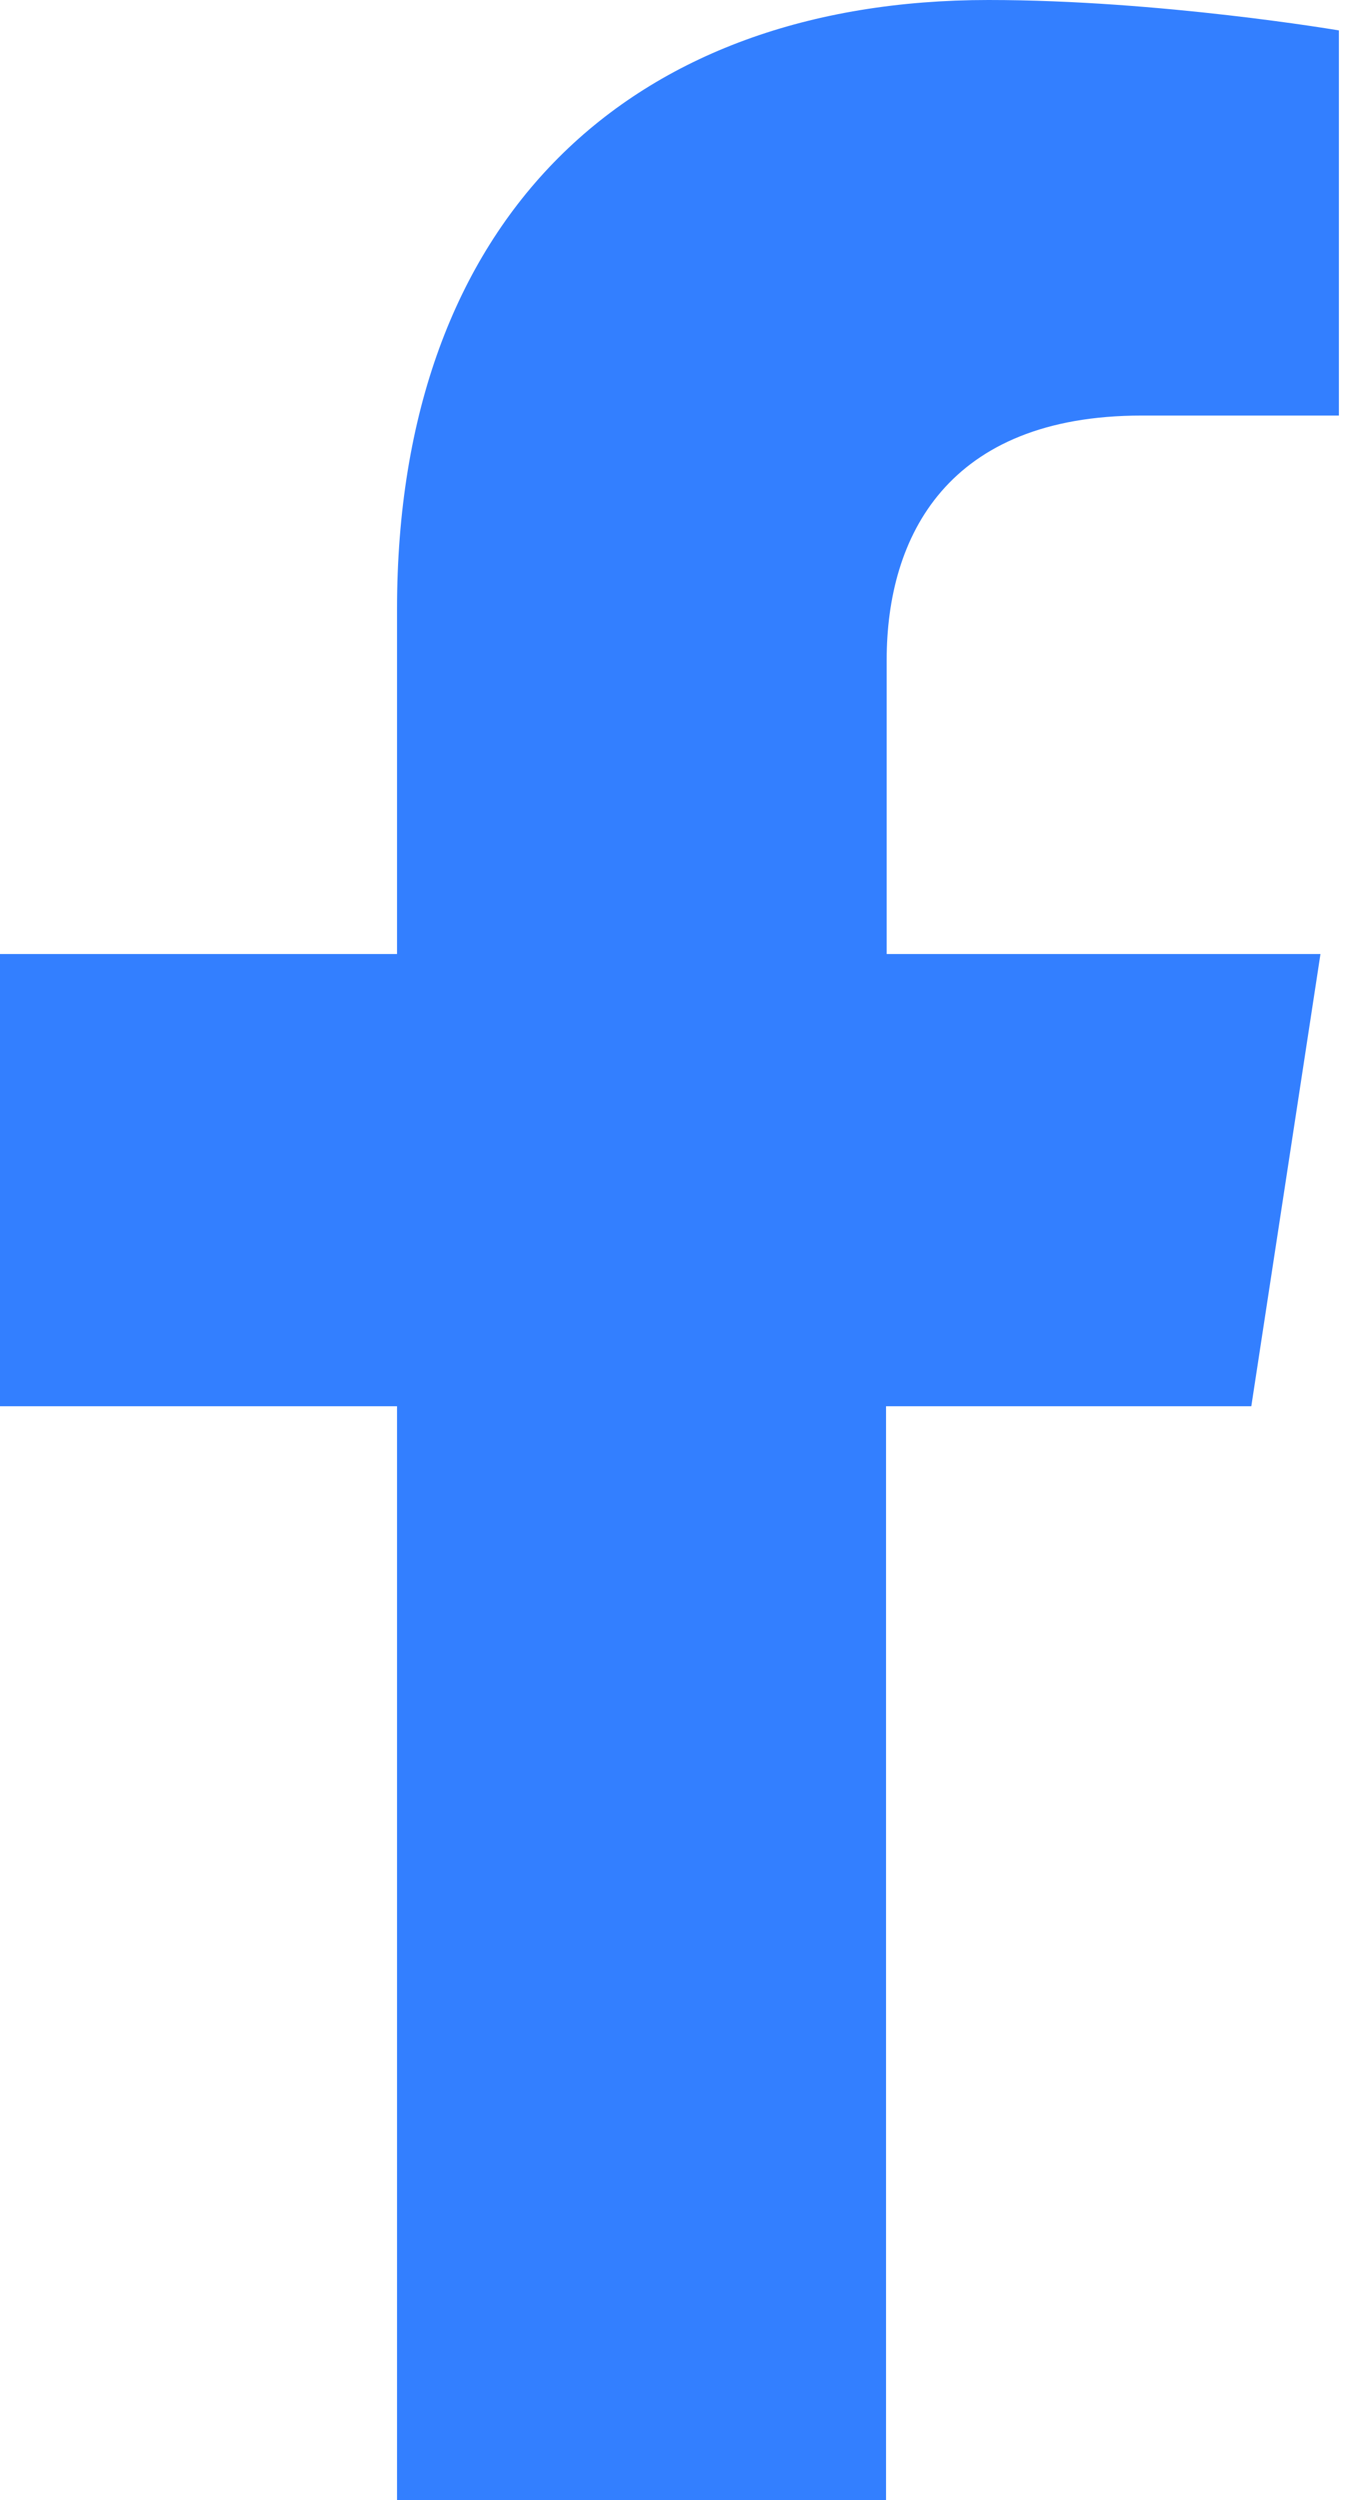
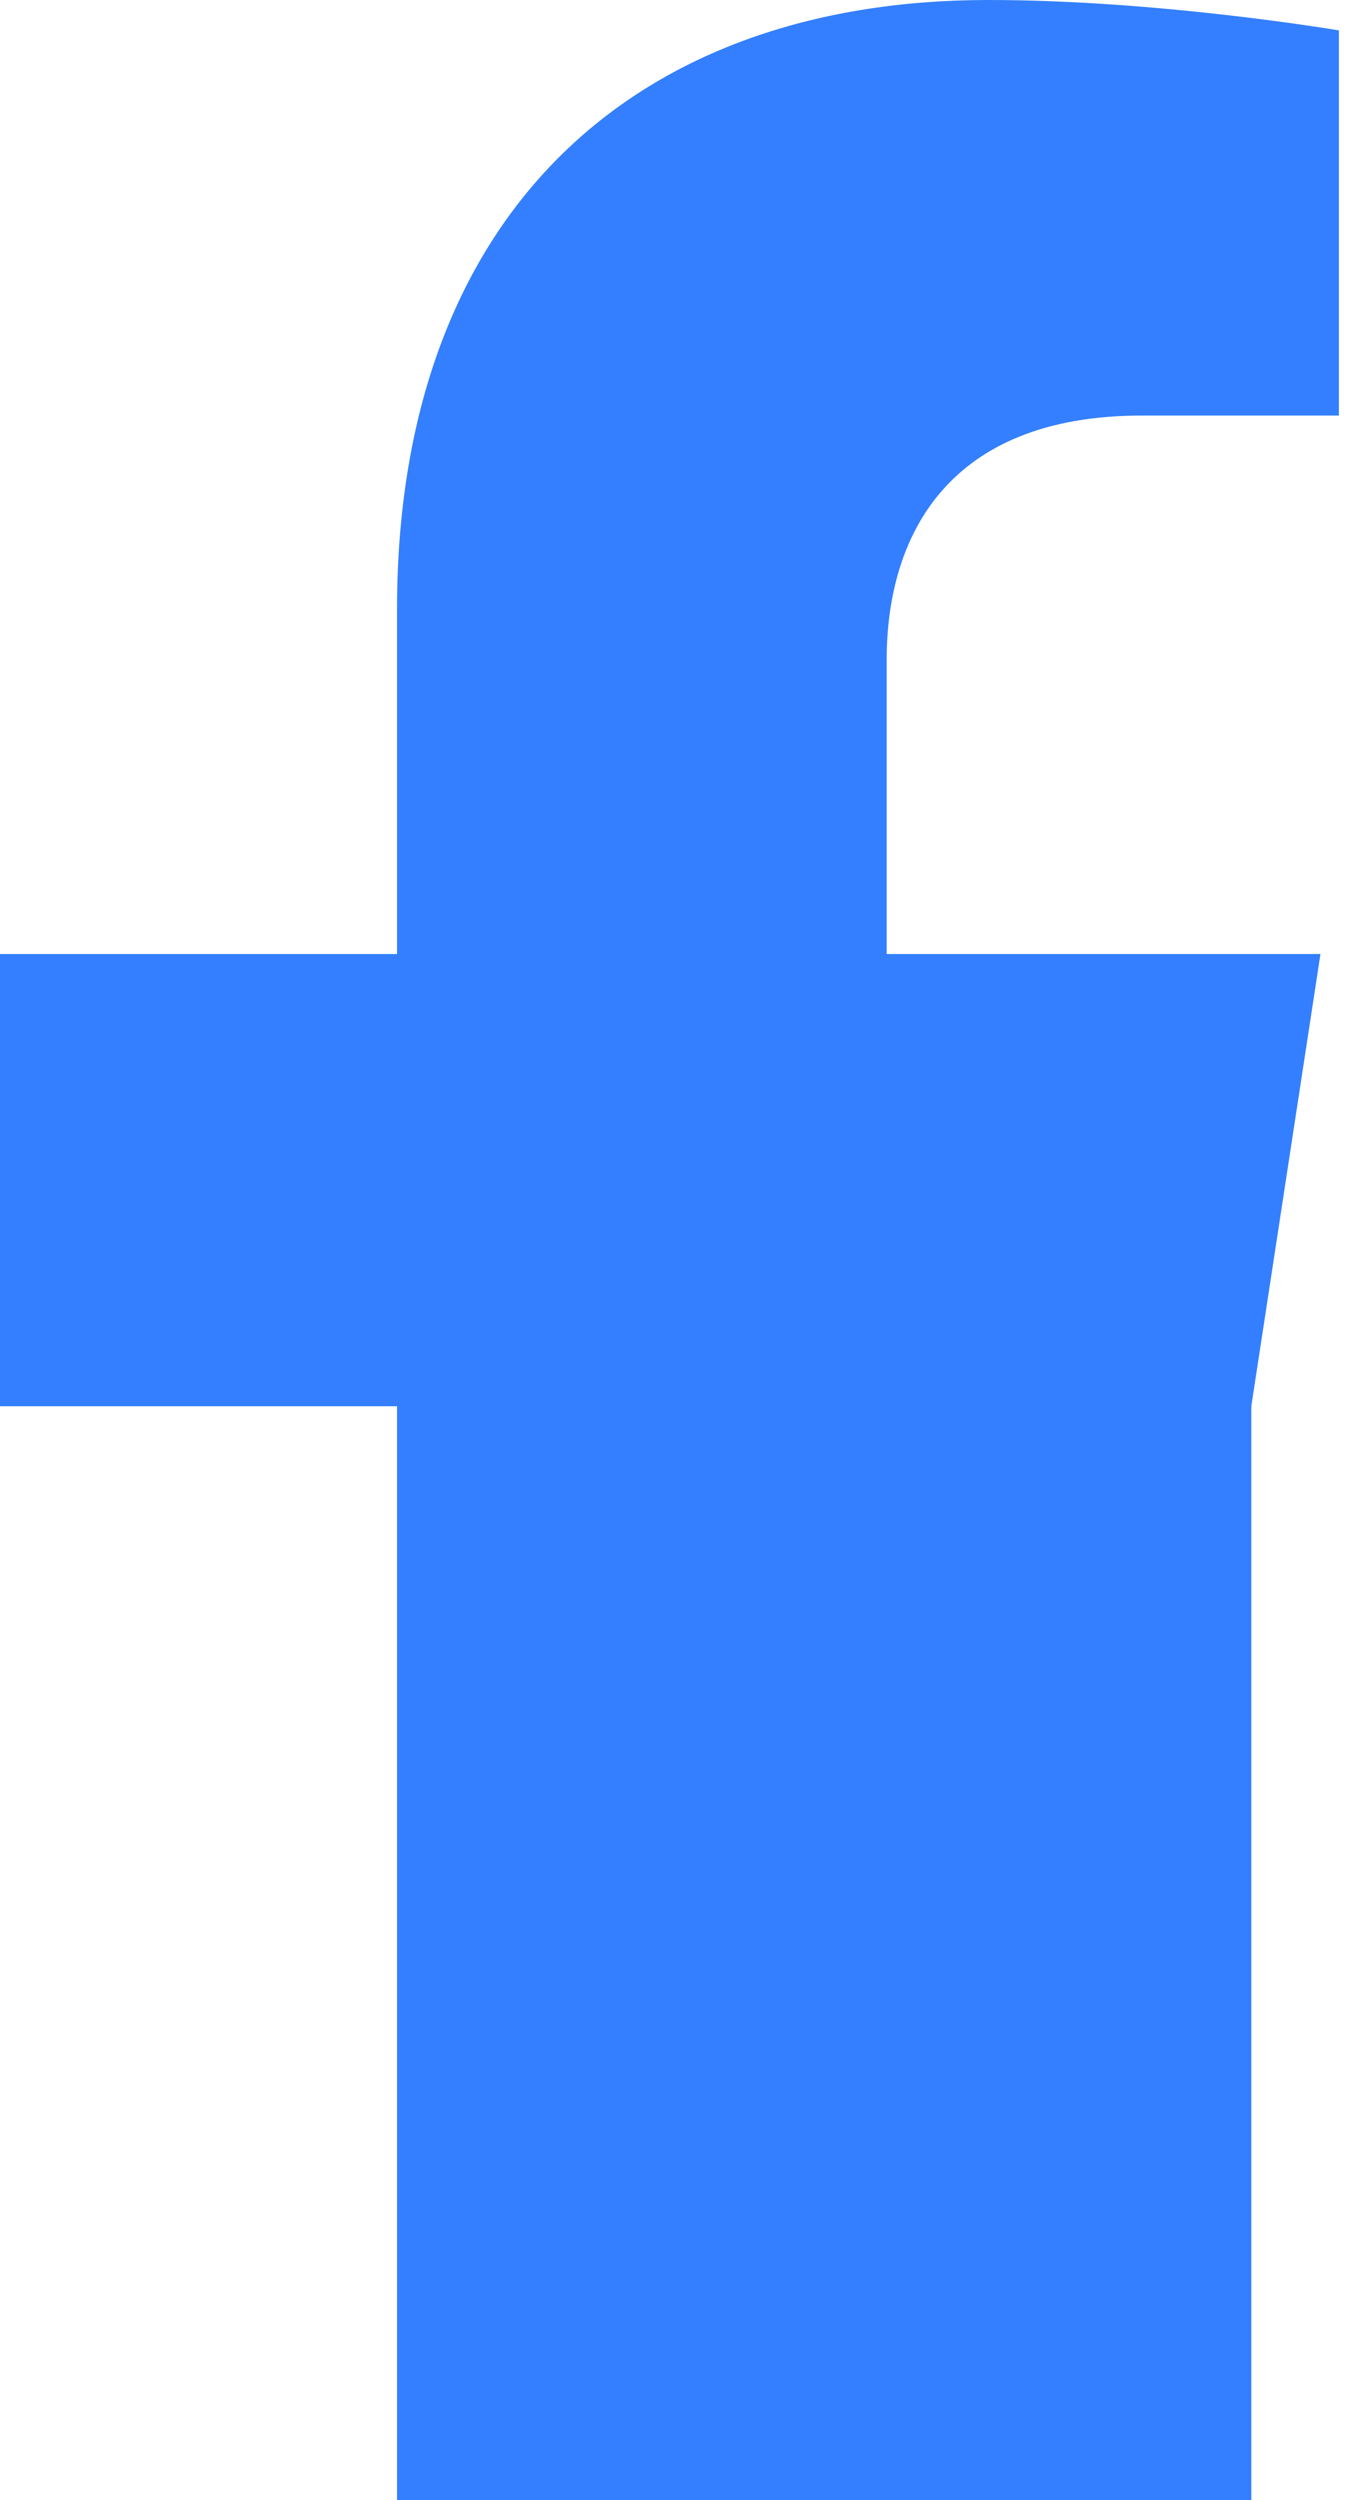
<svg xmlns="http://www.w3.org/2000/svg" width="13" height="24" viewBox="0 0 13 24" fill="none">
-   <path d="M12.014 13.499L12.678 9.158H8.513V6.336C8.513 5.149 9.097 3.989 10.962 3.989H12.855V0.292C12.855 0.292 11.139 0 9.49 0C6.058 0 3.812 2.083 3.812 5.847V9.158H0V13.499H3.812V24H8.507V13.499H12.007H12.014Z" fill="#337FFF" />
+   <path d="M12.014 13.499L12.678 9.158H8.513V6.336C8.513 5.149 9.097 3.989 10.962 3.989H12.855V0.292C12.855 0.292 11.139 0 9.49 0C6.058 0 3.812 2.083 3.812 5.847V9.158H0V13.499H3.812V24H8.507H12.007H12.014Z" fill="#337FFF" />
</svg>